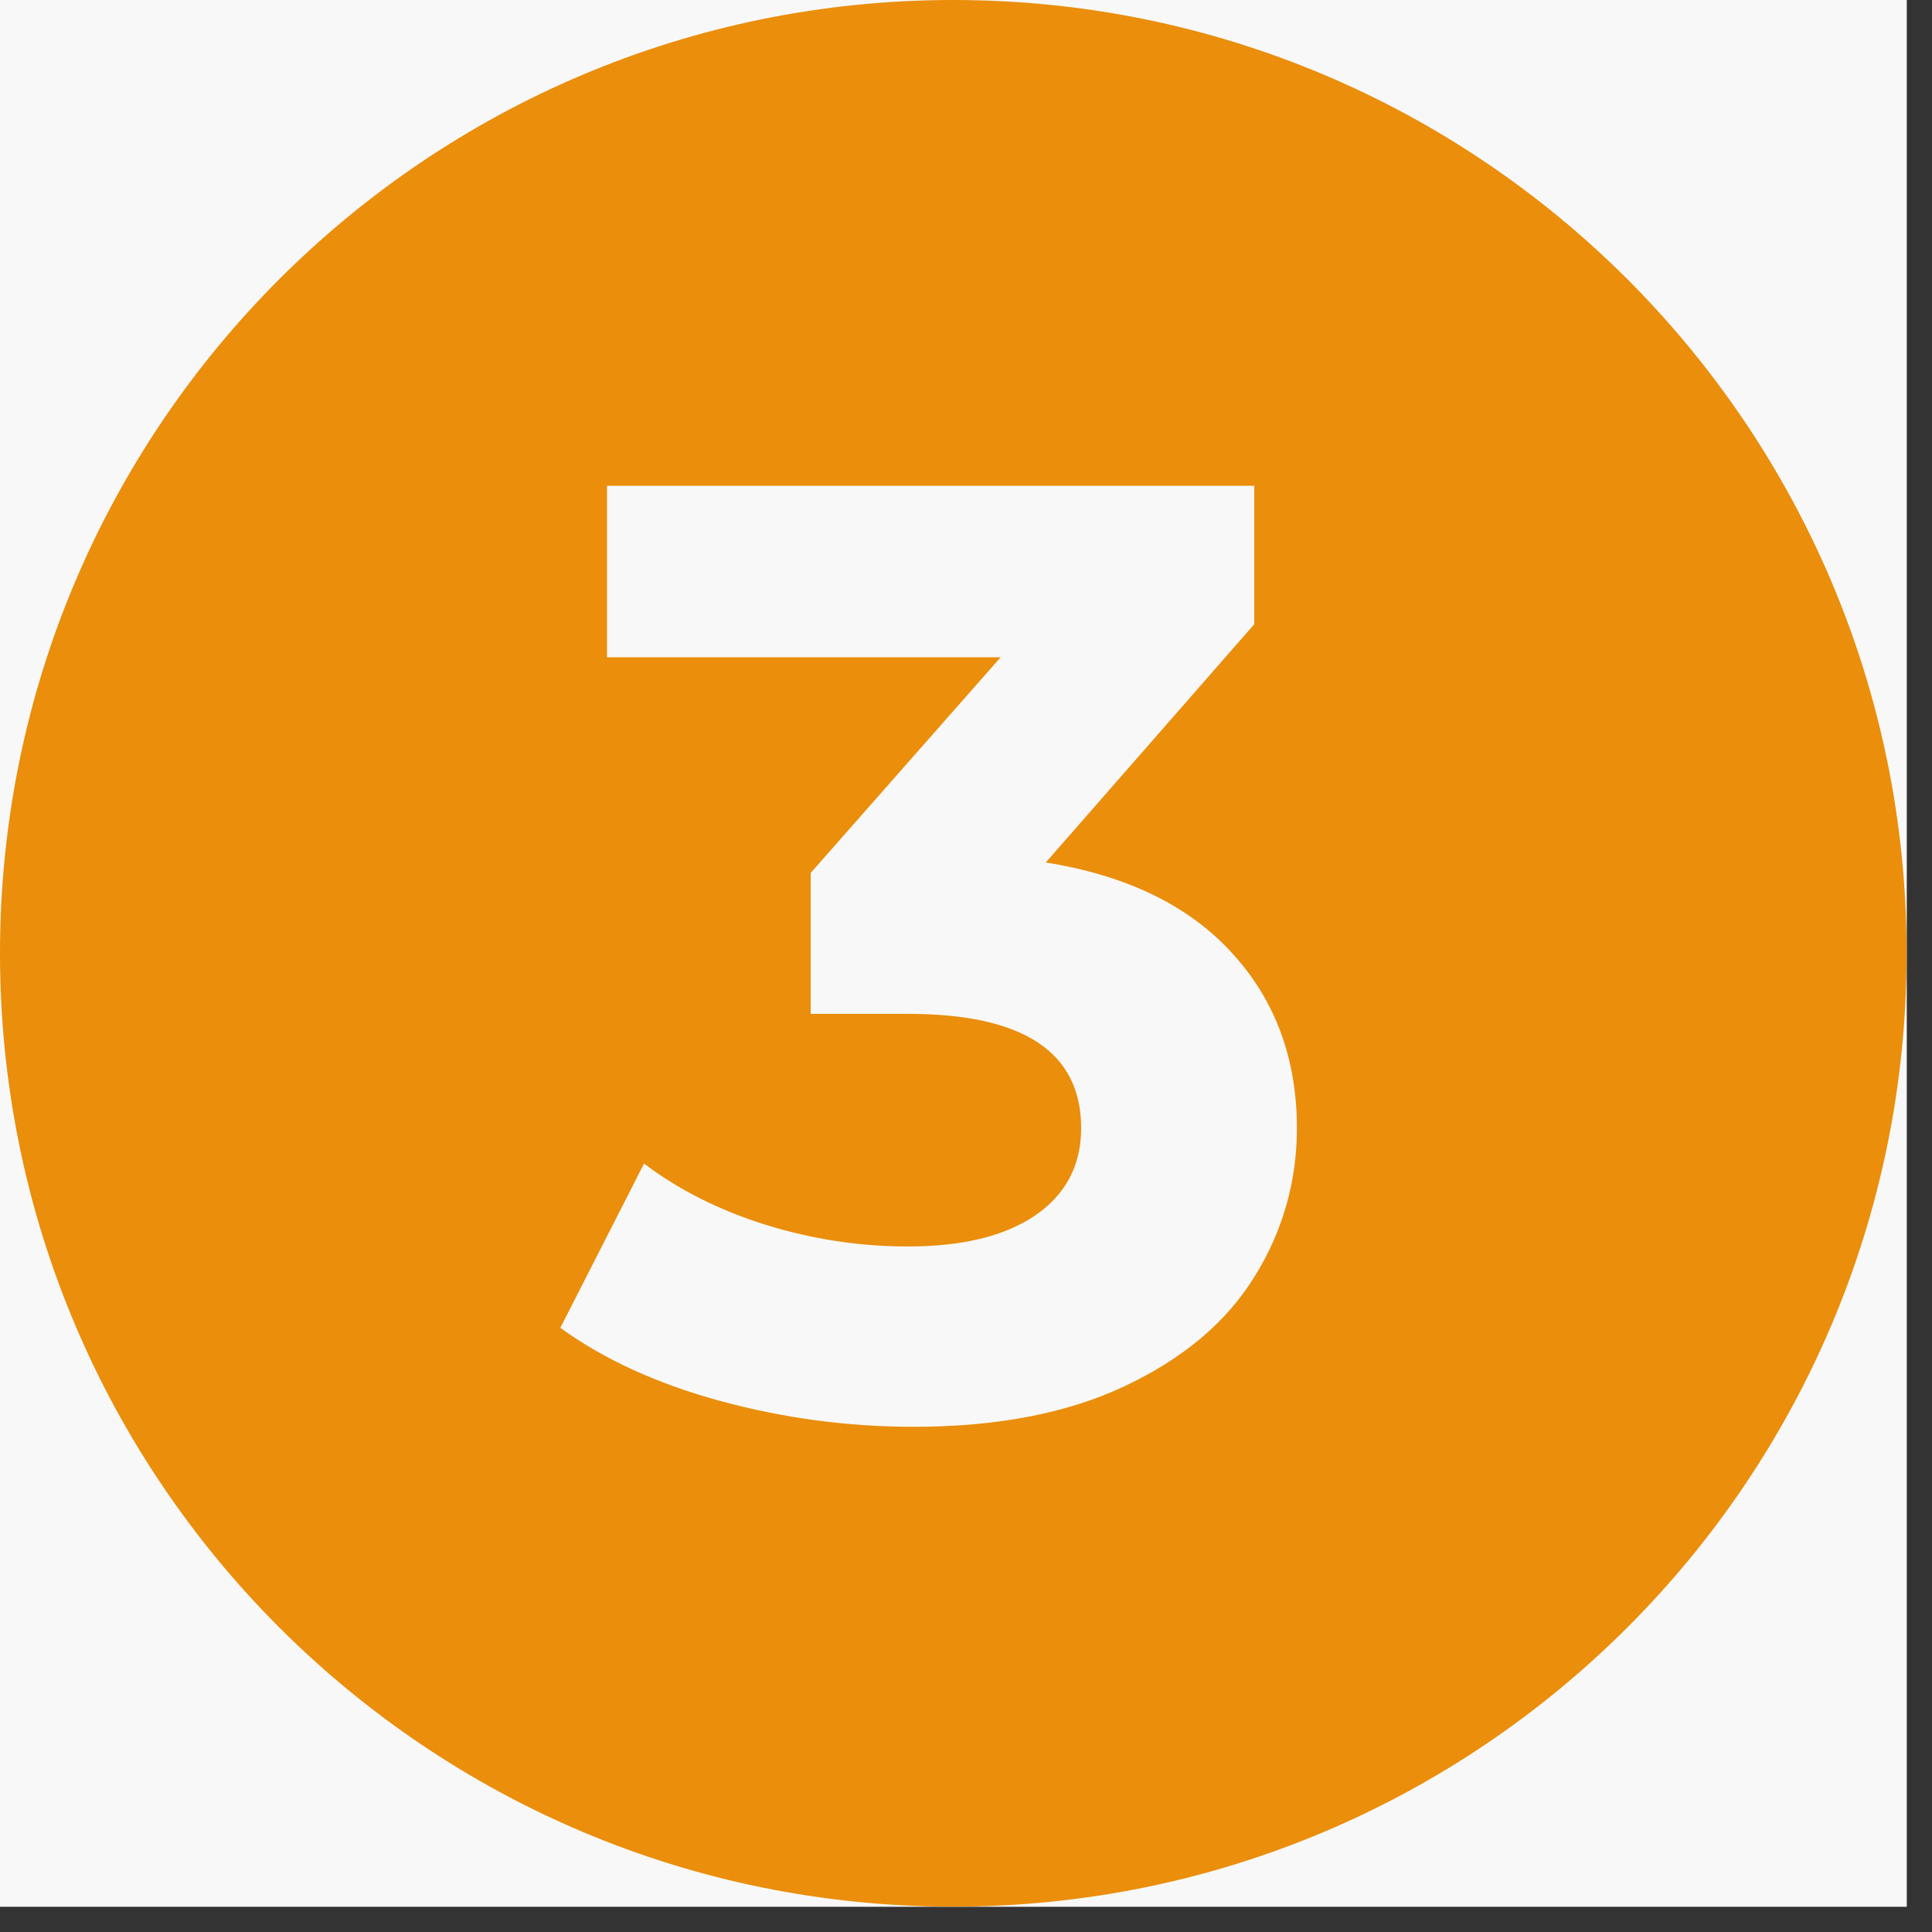
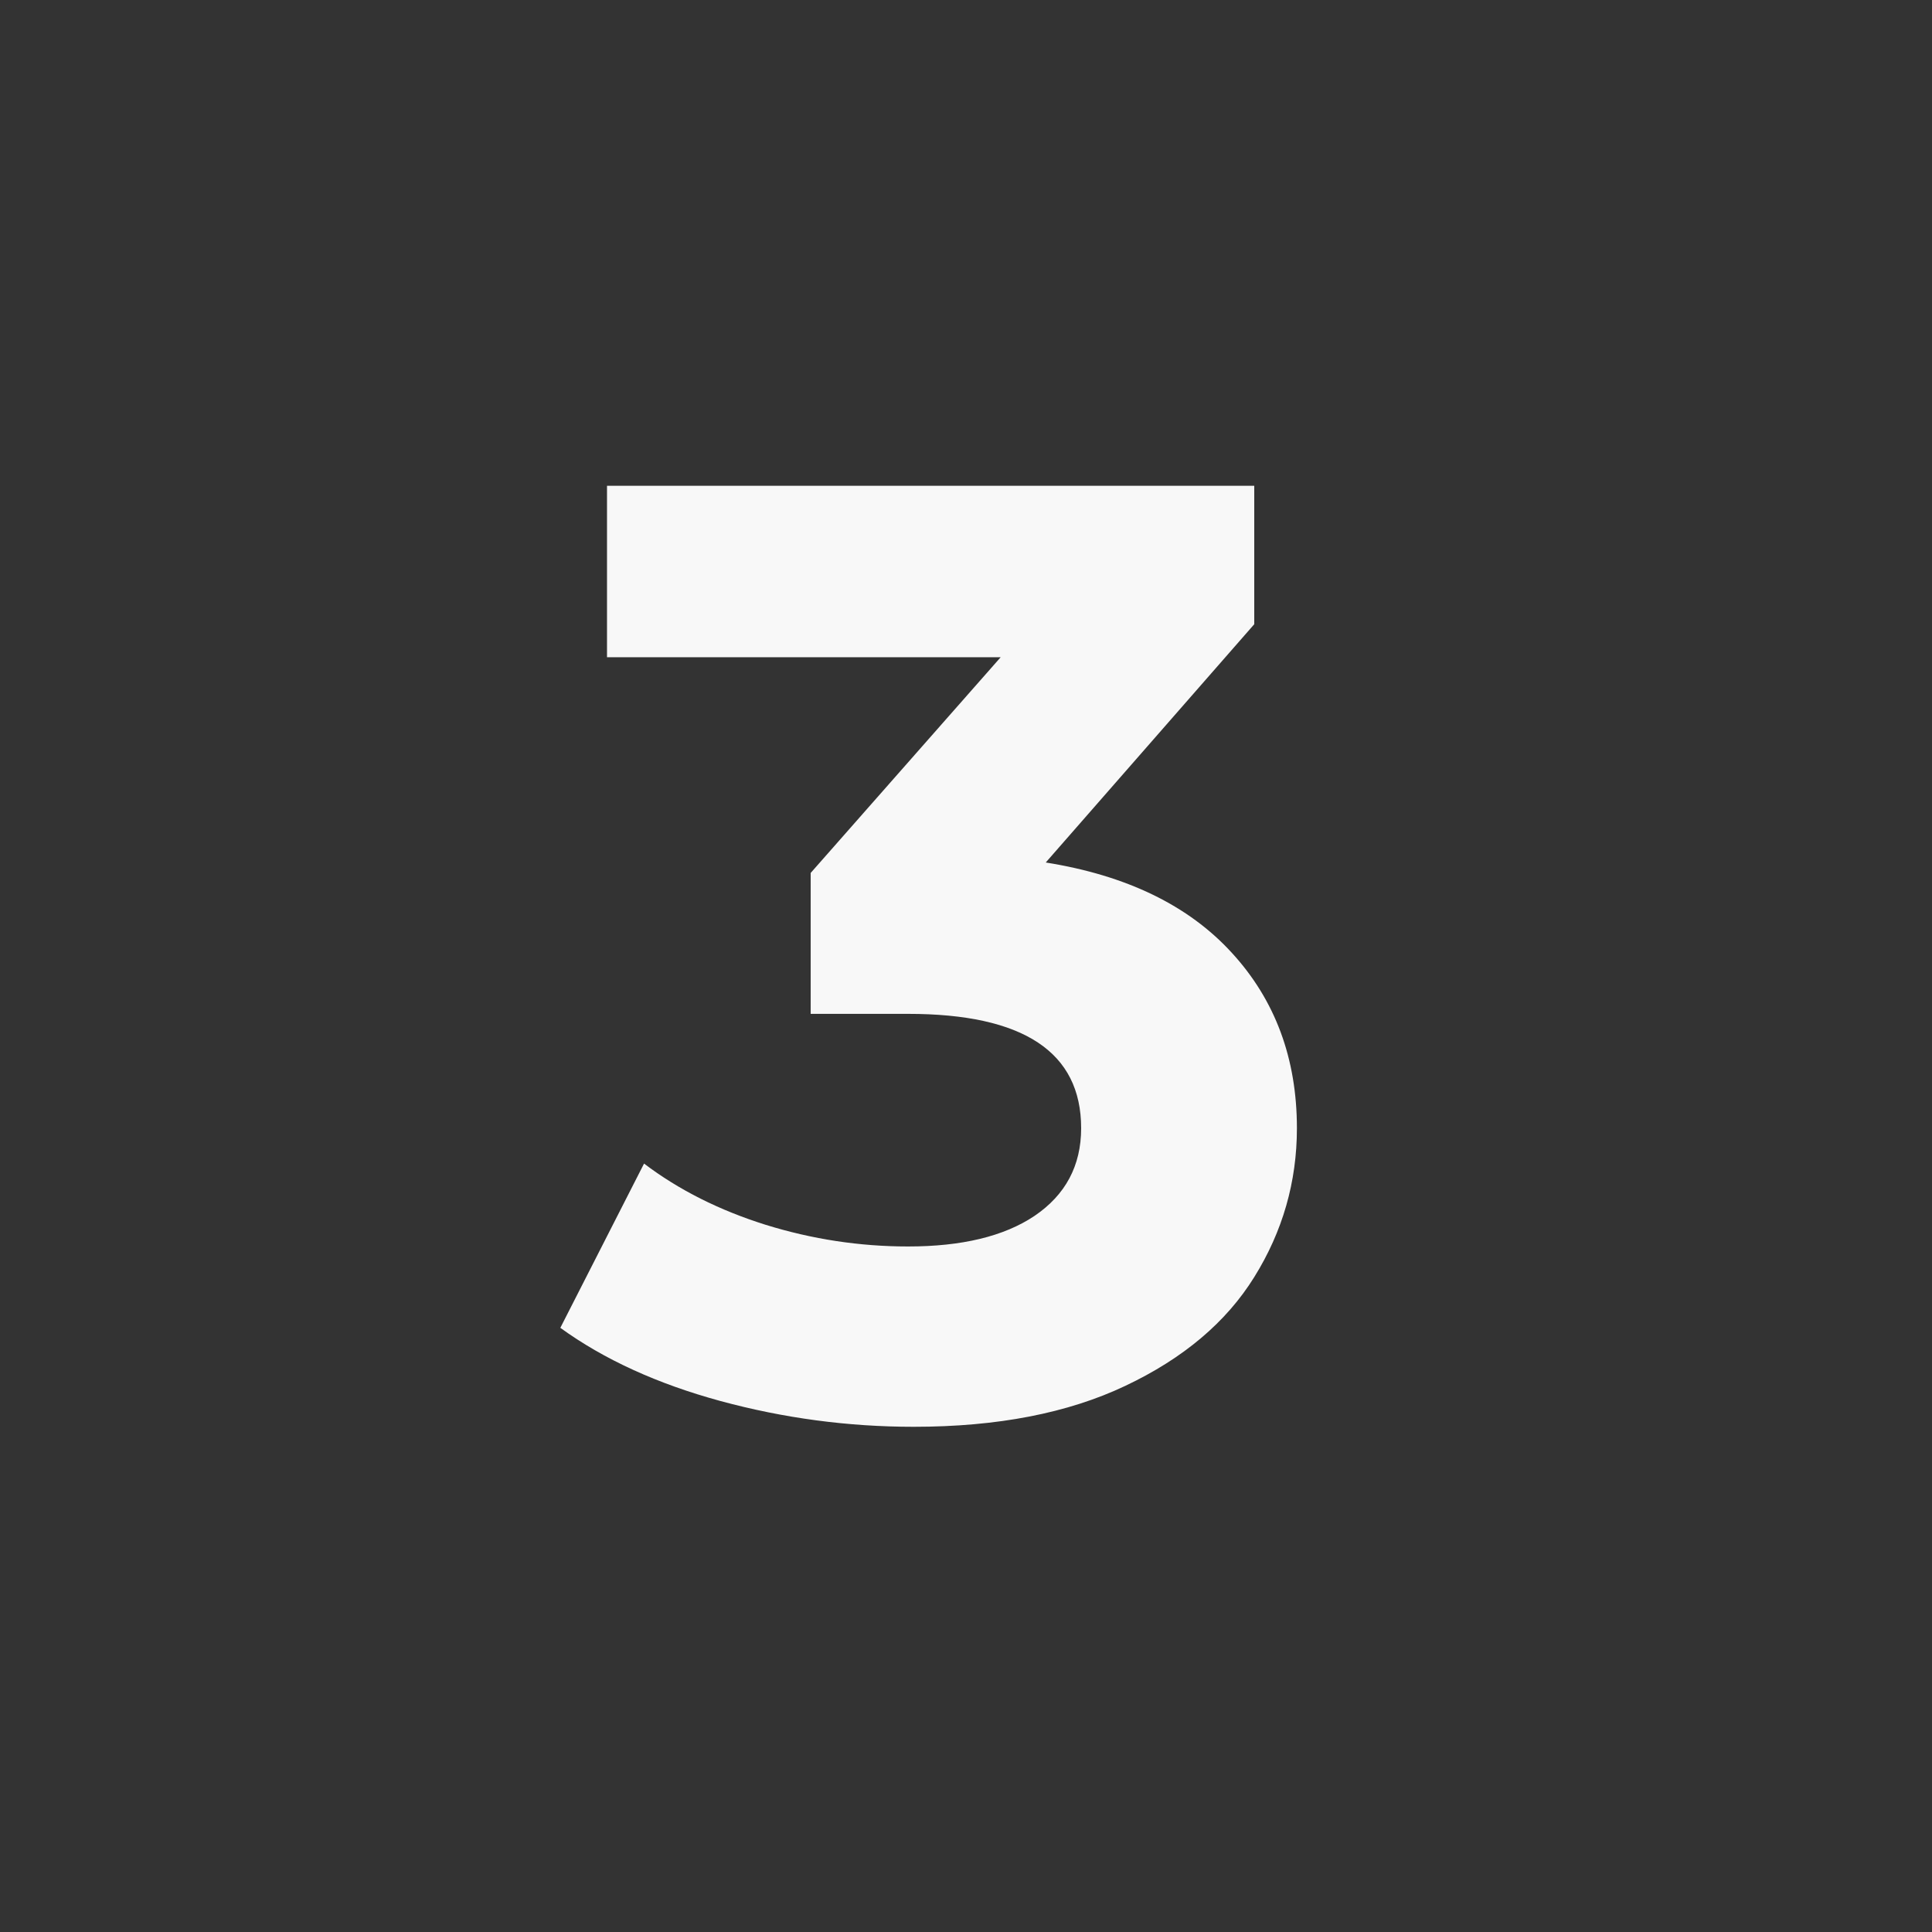
<svg xmlns="http://www.w3.org/2000/svg" width="50" zoomAndPan="magnify" viewBox="0 0 37.5 37.5" height="50" preserveAspectRatio="xMidYMid meet" version="1.0">
  <rect x="0" y="0" width="37.5" height="37.5" fill="#333333" stroke="none" />
  <defs>
    <g />
    <clipPath id="9275ceec25">
      <path d="M 0 0 L 37.008 0 L 37.008 37.008 L 0 37.008 Z M 0 0 " clip-rule="nonzero" />
    </clipPath>
    <clipPath id="228aa8f240">
-       <path d="M 0 0 L 37.008 0 L 37.008 37.008 L 0 37.008 Z M 0 0 " clip-rule="nonzero" />
-     </clipPath>
+       </clipPath>
    <clipPath id="97f9367b80">
      <path d="M 18.504 0 C 8.285 0 0 8.285 0 18.504 C 0 28.723 8.285 37.008 18.504 37.008 C 28.723 37.008 37.008 28.723 37.008 18.504 C 37.008 8.285 28.723 0 18.504 0 Z M 18.504 0 " clip-rule="nonzero" />
    </clipPath>
  </defs>
  <g clip-path="url(#9275ceec25)">
-     <path fill="#ffffff" d="M 0 0 L 37.008 0 L 37.008 37.008 L 0 37.008 Z M 0 0 " fill-opacity="1" fill-rule="nonzero" />
-     <path fill="#f8f8f8" d="M 0 0 L 37.008 0 L 37.008 37.008 L 0 37.008 Z M 0 0 " fill-opacity="1" fill-rule="nonzero" />
-   </g>
+     </g>
  <g clip-path="url(#228aa8f240)">
    <g clip-path="url(#97f9367b80)">
-       <path fill="#ea8e0c" d="M 0 0 L 37.008 0 L 37.008 37.008 L 0 37.008 Z M 0 0 " fill-opacity="1" fill-rule="nonzero" />
+       <path fill="#ea8e0c" d="M 0 0 L 37.008 0 L 37.008 37.008 L 0 37.008 M 0 0 " fill-opacity="1" fill-rule="nonzero" />
    </g>
  </g>
  <g fill="#f8f8f8" fill-opacity="1">
    <g transform="translate(10.907, 27.382)">
      <g>
        <path d="M 9.391 -10.641 C 10.961 -10.391 12.164 -9.805 13 -8.891 C 13.844 -7.973 14.266 -6.836 14.266 -5.484 C 14.266 -4.441 13.988 -3.477 13.438 -2.594 C 12.895 -1.719 12.062 -1.016 10.938 -0.484 C 9.82 0.047 8.453 0.312 6.828 0.312 C 5.555 0.312 4.305 0.145 3.078 -0.188 C 1.859 -0.52 0.82 -0.992 -0.031 -1.609 L 1.594 -4.797 C 2.27 -4.285 3.055 -3.891 3.953 -3.609 C 4.859 -3.328 5.781 -3.188 6.719 -3.188 C 7.758 -3.188 8.578 -3.383 9.172 -3.781 C 9.773 -4.188 10.078 -4.754 10.078 -5.484 C 10.078 -6.961 8.957 -7.703 6.719 -7.703 L 4.828 -7.703 L 4.828 -10.438 L 8.516 -14.625 L 0.875 -14.625 L 0.875 -17.953 L 13.438 -17.953 L 13.438 -15.266 Z M 9.391 -10.641 " />
      </g>
    </g>
  </g>
</svg>